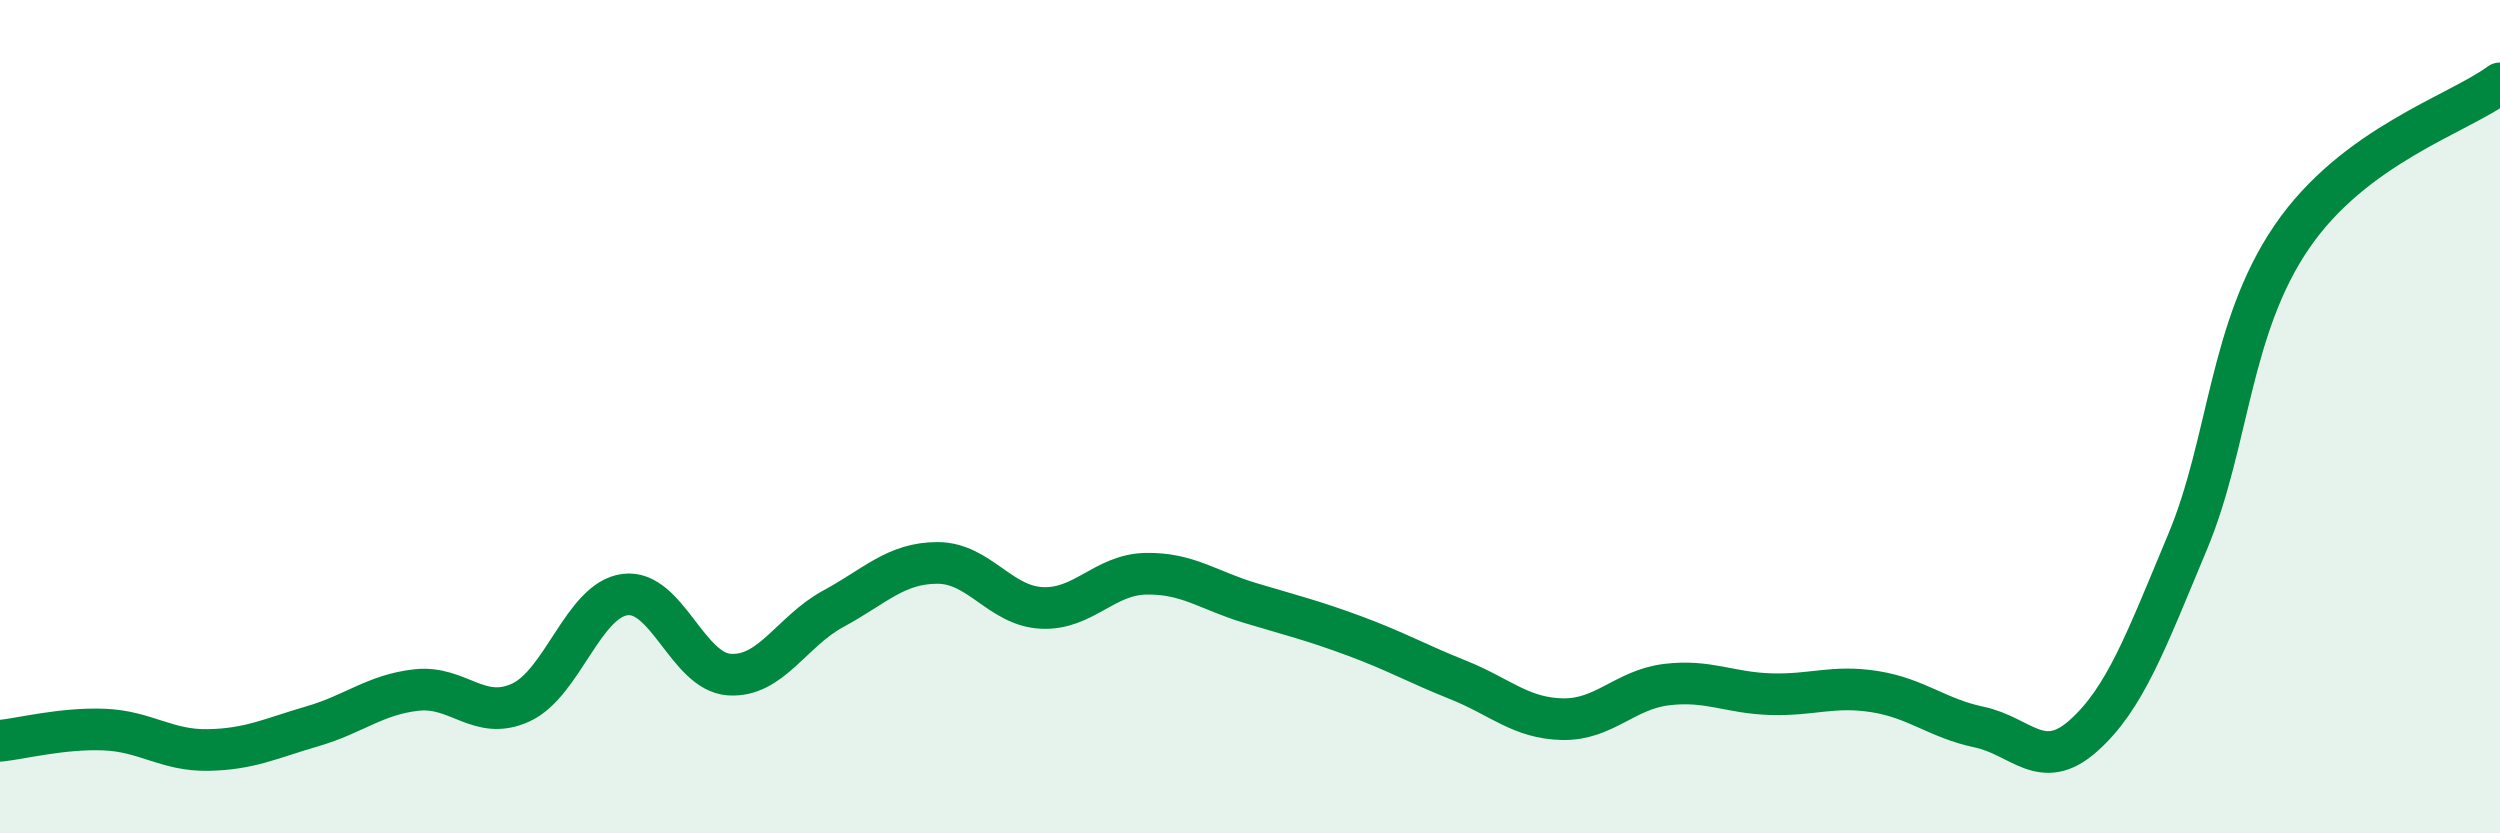
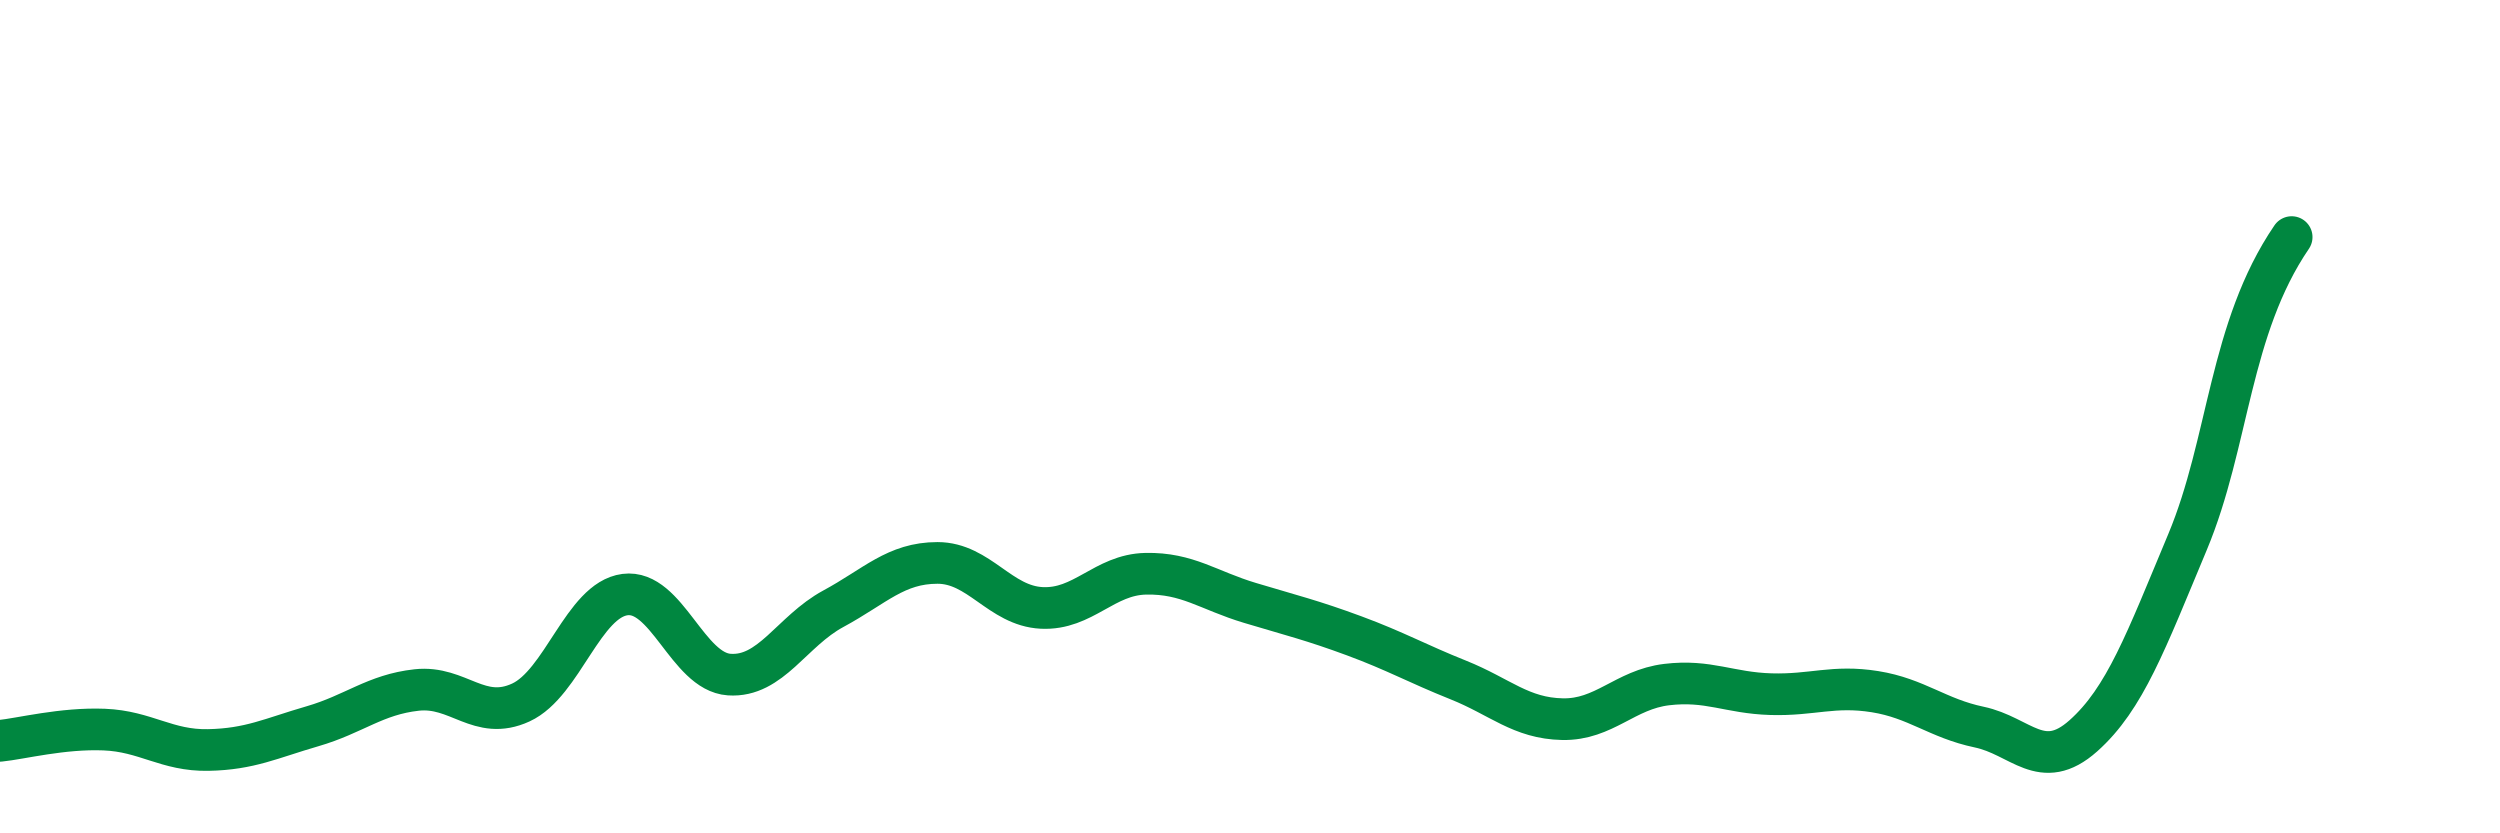
<svg xmlns="http://www.w3.org/2000/svg" width="60" height="20" viewBox="0 0 60 20">
-   <path d="M 0,17.78 C 0.5,17.73 1.5,17.47 2.5,17.51 C 3.5,17.55 4,18.02 5,18 C 6,17.98 6.5,17.72 7.5,17.43 C 8.5,17.14 9,16.67 10,16.56 C 11,16.45 11.5,17.32 12.5,16.86 C 13.5,16.4 14,14.4 15,14.27 C 16,14.14 16.5,16.12 17.5,16.19 C 18.5,16.26 19,15.15 20,14.61 C 21,14.07 21.5,13.51 22.5,13.51 C 23.5,13.51 24,14.54 25,14.59 C 26,14.64 26.5,13.79 27.5,13.77 C 28.5,13.75 29,14.17 30,14.47 C 31,14.77 31.5,14.89 32.5,15.26 C 33.5,15.63 34,15.92 35,16.32 C 36,16.72 36.5,17.24 37.5,17.26 C 38.5,17.28 39,16.55 40,16.43 C 41,16.31 41.5,16.63 42.5,16.66 C 43.5,16.69 44,16.44 45,16.6 C 46,16.76 46.5,17.24 47.5,17.45 C 48.5,17.66 49,18.55 50,17.66 C 51,16.77 51.5,15.4 52.5,13.01 C 53.5,10.62 53.5,7.89 55,5.69 C 56.5,3.49 59,2.74 60,2L60 20L0 20Z" fill="#008740" opacity="0.1" stroke-linecap="round" stroke-linejoin="round" />
-   <path d="M 0,17.78 C 0.5,17.73 1.5,17.47 2.5,17.51 C 3.5,17.55 4,18.02 5,18 C 6,17.98 6.5,17.72 7.5,17.43 C 8.5,17.14 9,16.67 10,16.56 C 11,16.45 11.5,17.32 12.5,16.86 C 13.5,16.4 14,14.4 15,14.27 C 16,14.14 16.5,16.12 17.5,16.19 C 18.5,16.26 19,15.15 20,14.61 C 21,14.07 21.5,13.51 22.5,13.51 C 23.5,13.51 24,14.54 25,14.59 C 26,14.64 26.5,13.79 27.5,13.77 C 28.5,13.75 29,14.17 30,14.47 C 31,14.77 31.5,14.89 32.5,15.26 C 33.5,15.63 34,15.92 35,16.32 C 36,16.72 36.5,17.24 37.5,17.26 C 38.5,17.28 39,16.55 40,16.43 C 41,16.31 41.5,16.63 42.5,16.66 C 43.5,16.69 44,16.44 45,16.6 C 46,16.76 46.5,17.24 47.5,17.45 C 48.5,17.66 49,18.55 50,17.66 C 51,16.77 51.5,15.4 52.5,13.01 C 53.5,10.62 53.5,7.89 55,5.69 C 56.5,3.49 59,2.74 60,2" stroke="#008740" stroke-width="1" fill="none" stroke-linecap="round" stroke-linejoin="round" />
+   <path d="M 0,17.78 C 0.5,17.73 1.5,17.47 2.5,17.51 C 3.5,17.55 4,18.02 5,18 C 6,17.98 6.5,17.72 7.5,17.43 C 8.5,17.14 9,16.67 10,16.56 C 11,16.45 11.5,17.32 12.5,16.86 C 13.5,16.4 14,14.4 15,14.27 C 16,14.14 16.5,16.12 17.5,16.19 C 18.5,16.26 19,15.15 20,14.61 C 21,14.07 21.5,13.51 22.5,13.51 C 23.5,13.51 24,14.54 25,14.59 C 26,14.64 26.5,13.79 27.5,13.77 C 28.5,13.75 29,14.17 30,14.47 C 31,14.77 31.5,14.89 32.5,15.26 C 33.5,15.63 34,15.92 35,16.32 C 36,16.72 36.5,17.24 37.5,17.26 C 38.5,17.28 39,16.55 40,16.43 C 41,16.31 41.5,16.63 42.5,16.66 C 43.5,16.69 44,16.44 45,16.6 C 46,16.76 46.5,17.24 47.5,17.45 C 48.5,17.66 49,18.55 50,17.66 C 51,16.77 51.5,15.4 52.5,13.01 C 53.5,10.62 53.5,7.89 55,5.69 " stroke="#008740" stroke-width="1" fill="none" stroke-linecap="round" stroke-linejoin="round" />
</svg>